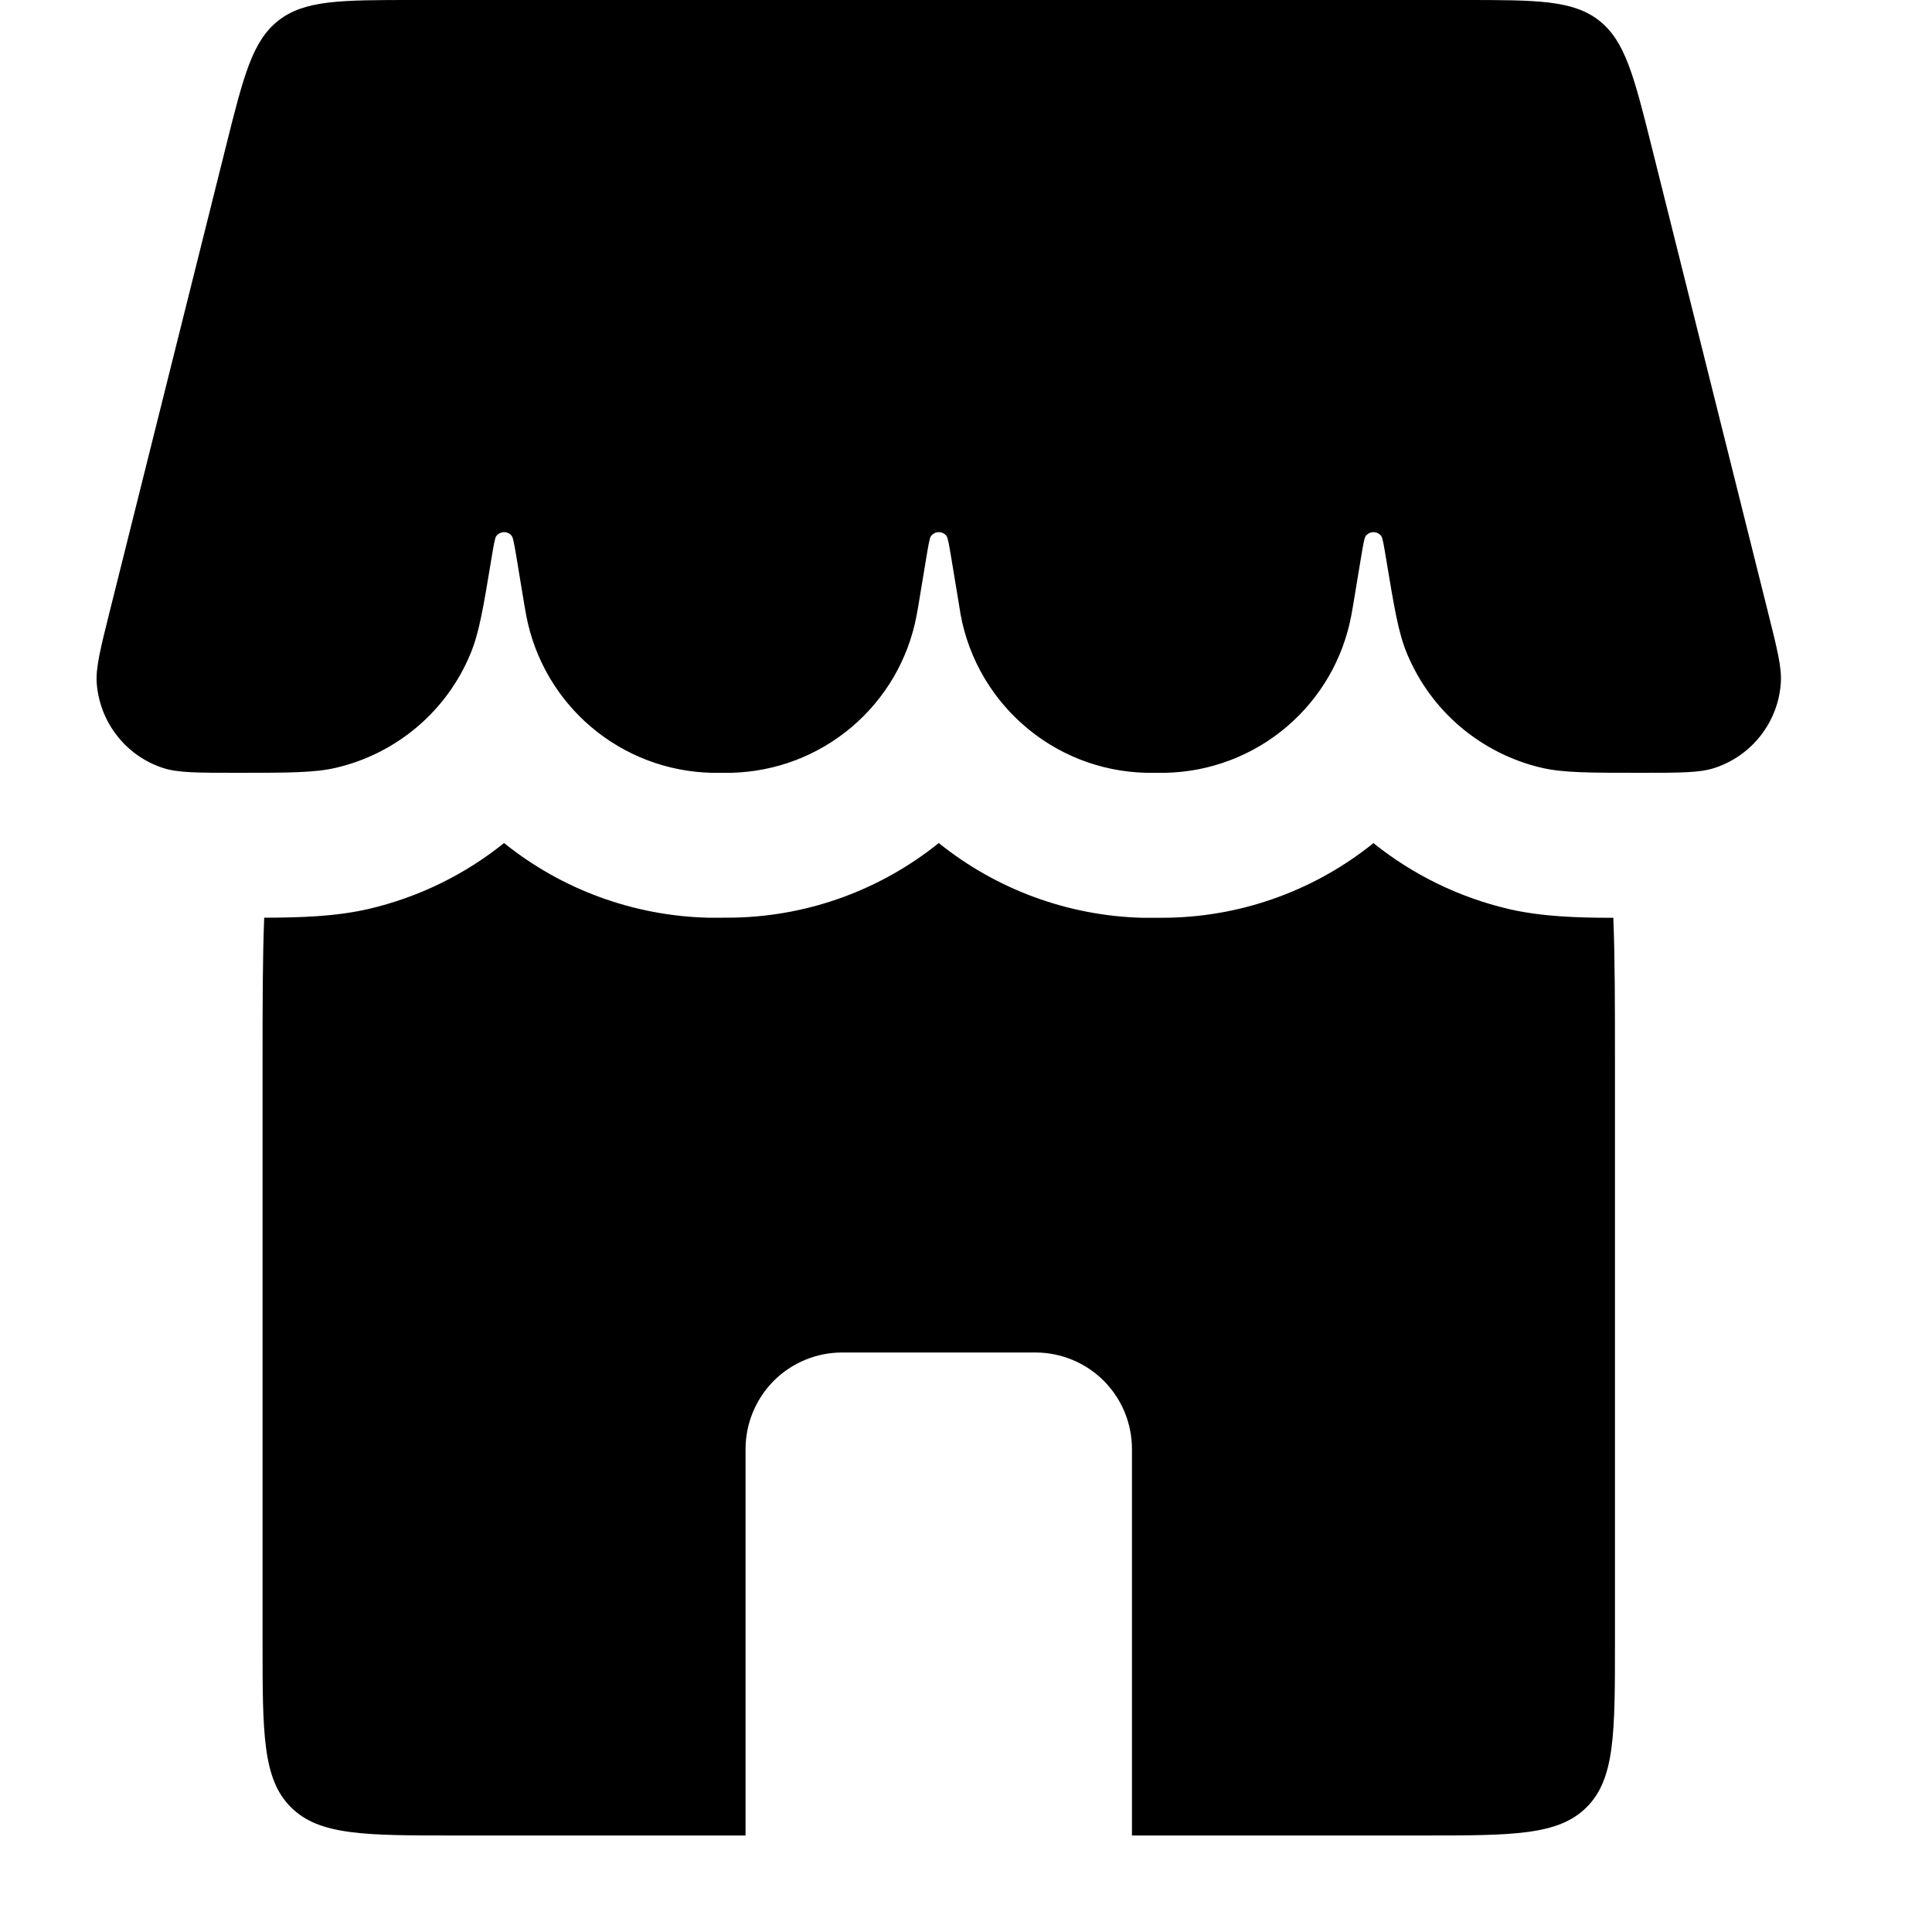
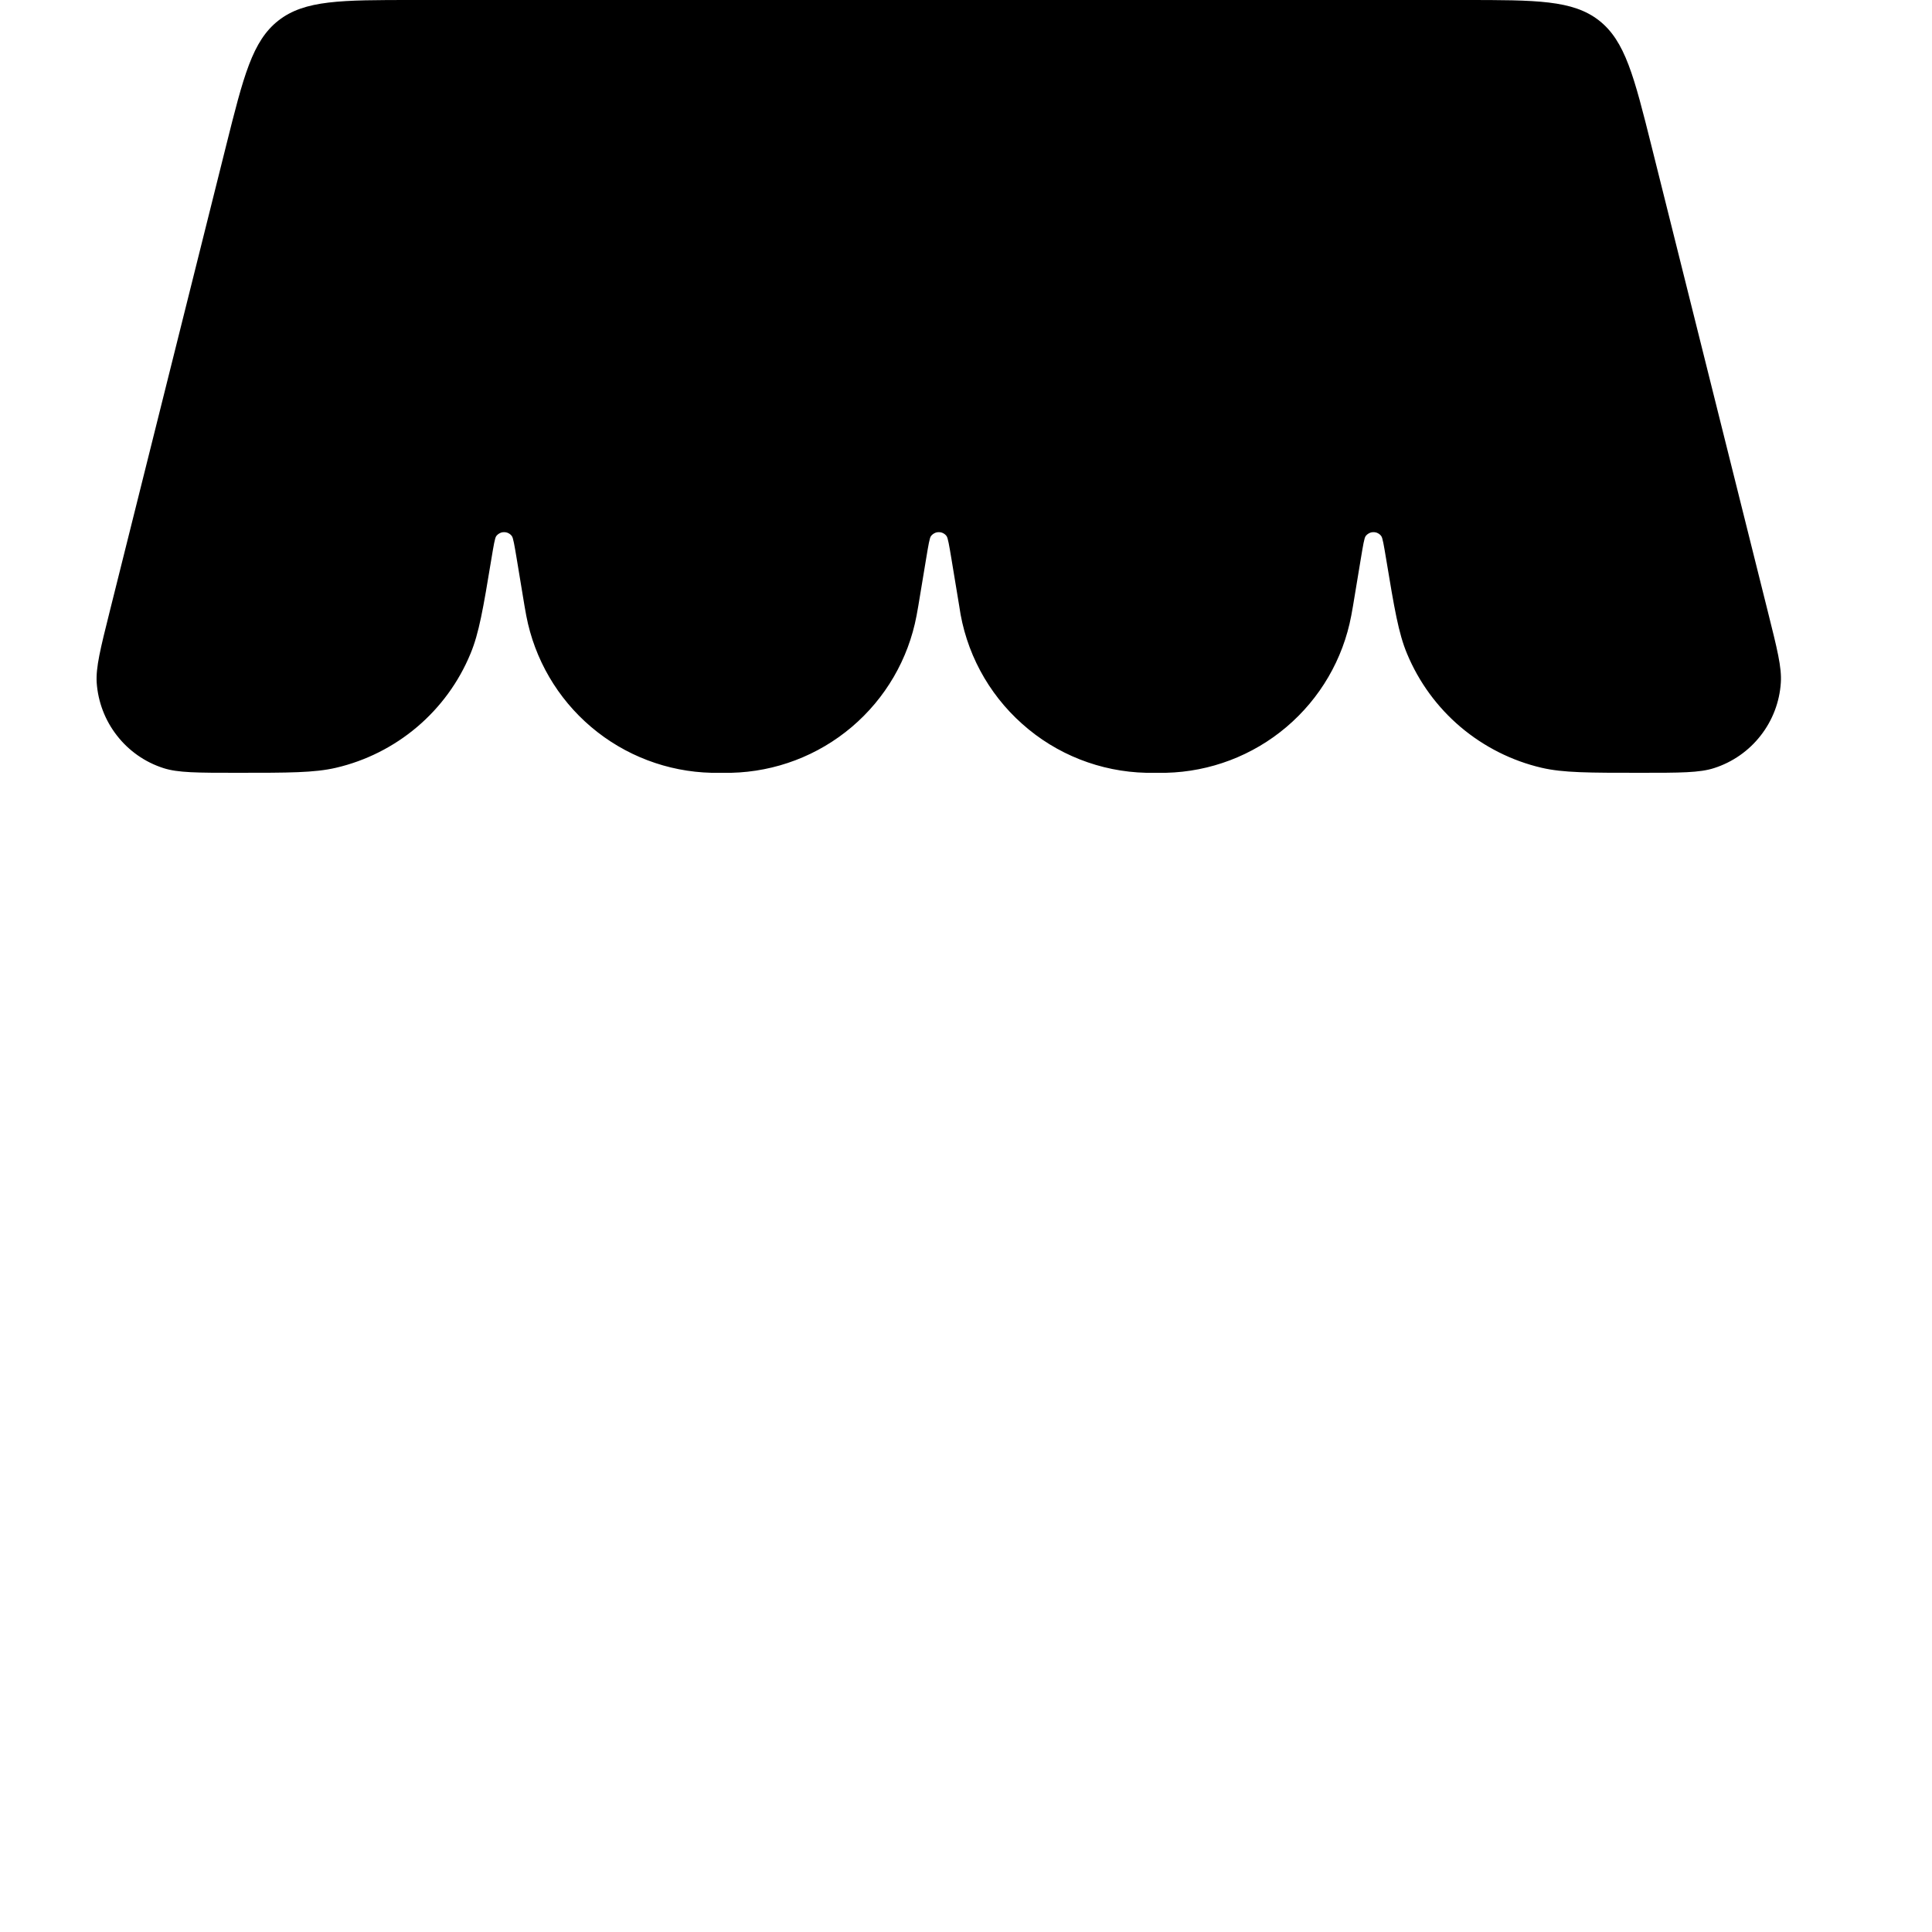
<svg xmlns="http://www.w3.org/2000/svg" width="20" height="20" viewBox="0 0 20 20" fill="none">
  <path d="M2.339 1.515C2.521 0.787 2.612 0.424 2.883 0.212C3.155 -1.04308e-07 3.53 0 4.28 0H15.156C15.906 0 16.281 -1.04308e-07 16.553 0.212C16.823 0.424 16.915 0.787 17.097 1.515L18.3 6.329C18.397 6.717 18.446 6.91 18.435 7.068C18.422 7.267 18.349 7.458 18.226 7.615C18.103 7.773 17.935 7.89 17.745 7.951C17.595 8 17.391 8 16.982 8C16.449 8 16.182 8 15.959 7.948C15.65 7.876 15.363 7.731 15.12 7.526C14.878 7.321 14.688 7.061 14.566 6.768C14.477 6.556 14.434 6.298 14.349 5.785C14.325 5.641 14.313 5.569 14.299 5.55C14.29 5.537 14.278 5.527 14.264 5.52C14.25 5.512 14.234 5.509 14.218 5.509C14.203 5.509 14.187 5.512 14.173 5.52C14.159 5.527 14.147 5.537 14.137 5.55C14.123 5.569 14.111 5.64 14.087 5.785L14.006 6.274L13.988 6.374C13.903 6.824 13.666 7.23 13.317 7.526C12.968 7.822 12.528 7.989 12.07 8H11.866C11.391 7.989 10.935 7.81 10.581 7.493C10.226 7.177 9.995 6.745 9.93 6.274L9.849 5.784C9.825 5.641 9.813 5.569 9.799 5.55C9.79 5.537 9.778 5.527 9.764 5.52C9.75 5.512 9.734 5.509 9.718 5.509C9.702 5.509 9.687 5.512 9.673 5.52C9.659 5.527 9.647 5.537 9.637 5.55C9.623 5.569 9.611 5.64 9.587 5.785L9.506 6.274L9.488 6.374C9.403 6.824 9.166 7.23 8.817 7.526C8.468 7.822 8.028 7.989 7.57 8H7.366C6.909 7.989 6.469 7.822 6.12 7.526C5.771 7.23 5.534 6.824 5.448 6.374L5.43 6.274L5.349 5.784C5.325 5.641 5.313 5.569 5.299 5.55C5.29 5.537 5.278 5.527 5.264 5.52C5.25 5.512 5.234 5.509 5.218 5.509C5.202 5.509 5.187 5.512 5.173 5.52C5.159 5.527 5.147 5.537 5.137 5.55C5.123 5.569 5.111 5.64 5.087 5.785C5.002 6.299 4.959 6.555 4.87 6.768C4.749 7.061 4.559 7.321 4.317 7.526C4.075 7.731 3.787 7.876 3.478 7.948C3.254 8 2.988 8 2.454 8C2.045 8 1.841 8 1.691 7.951C1.501 7.89 1.334 7.773 1.211 7.615C1.088 7.458 1.015 7.267 1.001 7.068C0.991 6.91 1.039 6.717 1.136 6.329L2.339 1.515Z" fill="black" />
-   <path fill-rule="evenodd" clip-rule="evenodd" d="M2.735 9.501C2.718 9.922 2.718 10.416 2.718 11.001V17.001C2.718 17.944 2.718 18.415 3.011 18.708C3.304 19.001 3.775 19.001 4.718 19.001H7.718V15.001C7.718 14.735 7.824 14.481 8.011 14.293C8.199 14.106 8.453 14.001 8.718 14.001H10.718C10.983 14.001 11.238 14.106 11.425 14.293C11.613 14.481 11.718 14.735 11.718 15.001V19.001H14.718C15.661 19.001 16.132 19.001 16.425 18.708C16.718 18.415 16.718 17.944 16.718 17.001V11.001C16.718 10.416 16.718 9.922 16.701 9.501C16.336 9.501 15.963 9.49 15.618 9.41C15.106 9.29 14.628 9.057 14.218 8.728C13.634 9.198 12.898 9.482 12.105 9.5L11.979 9.501H11.831C11.061 9.482 10.318 9.21 9.718 8.727C9.134 9.197 8.398 9.481 7.605 9.499L7.479 9.5H7.331C6.561 9.481 5.818 9.21 5.218 8.727C4.814 9.052 4.338 9.287 3.818 9.409C3.473 9.489 3.1 9.499 2.735 9.5" fill="black" />
</svg>